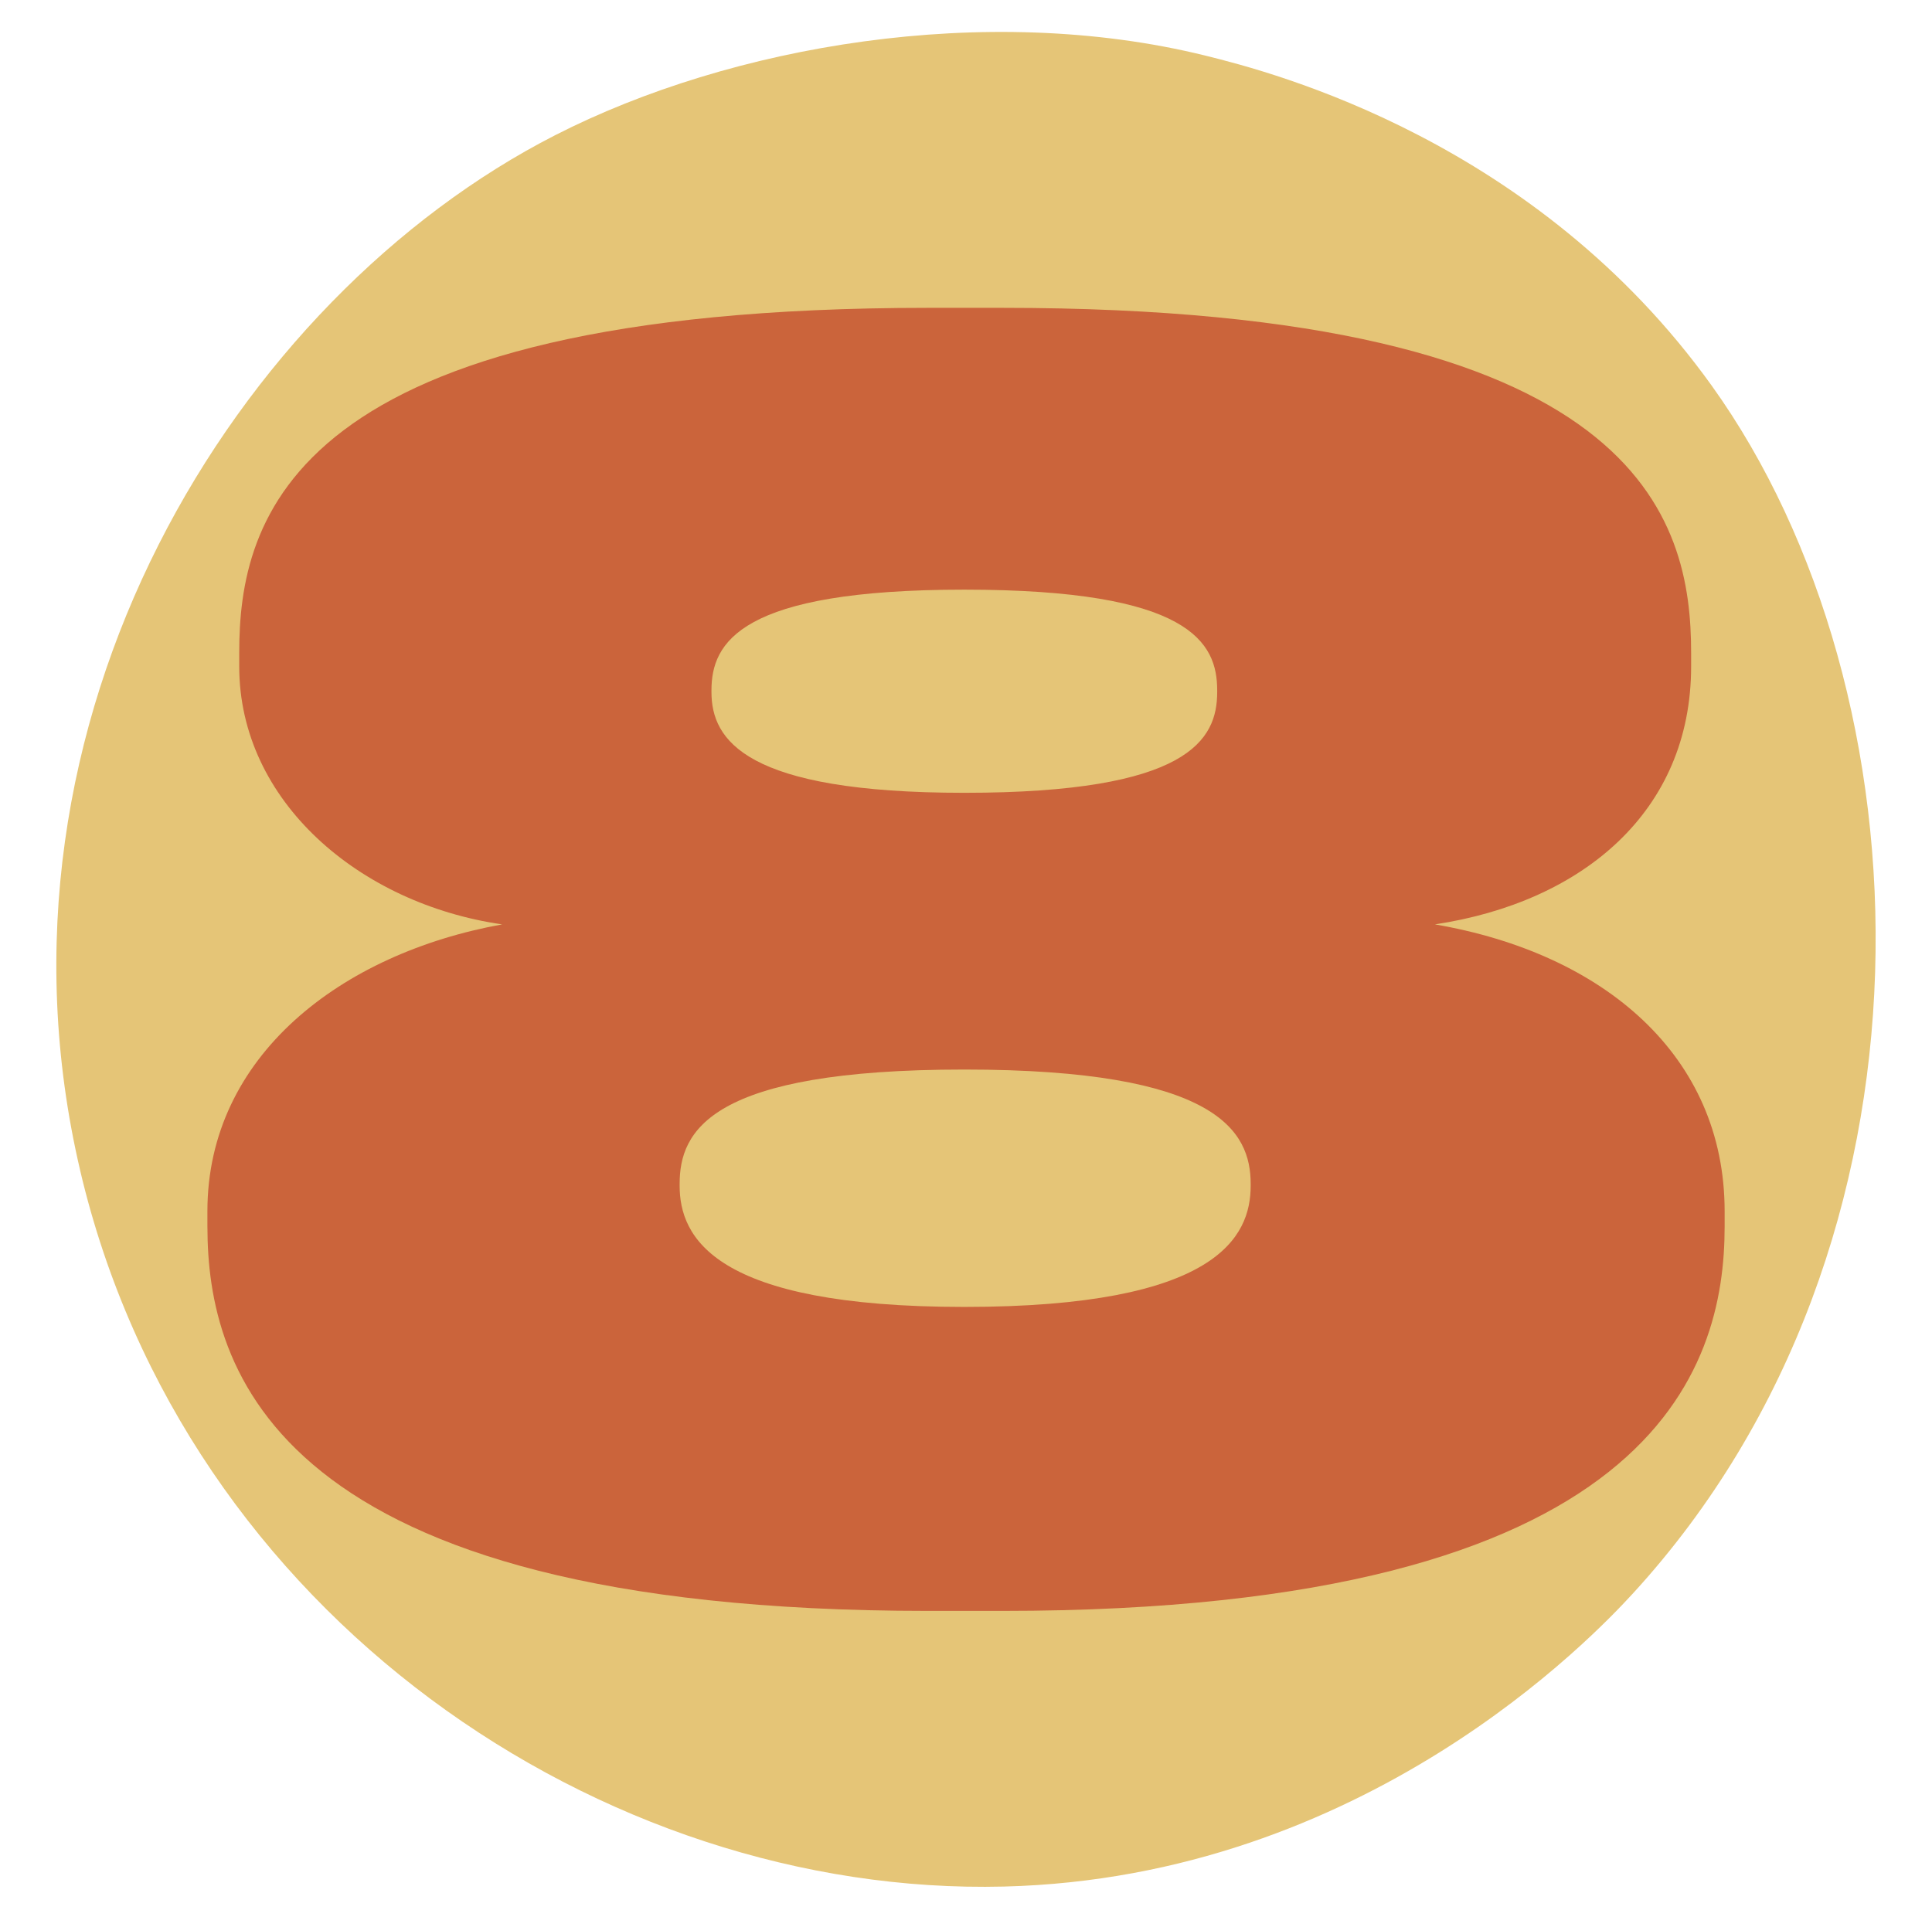
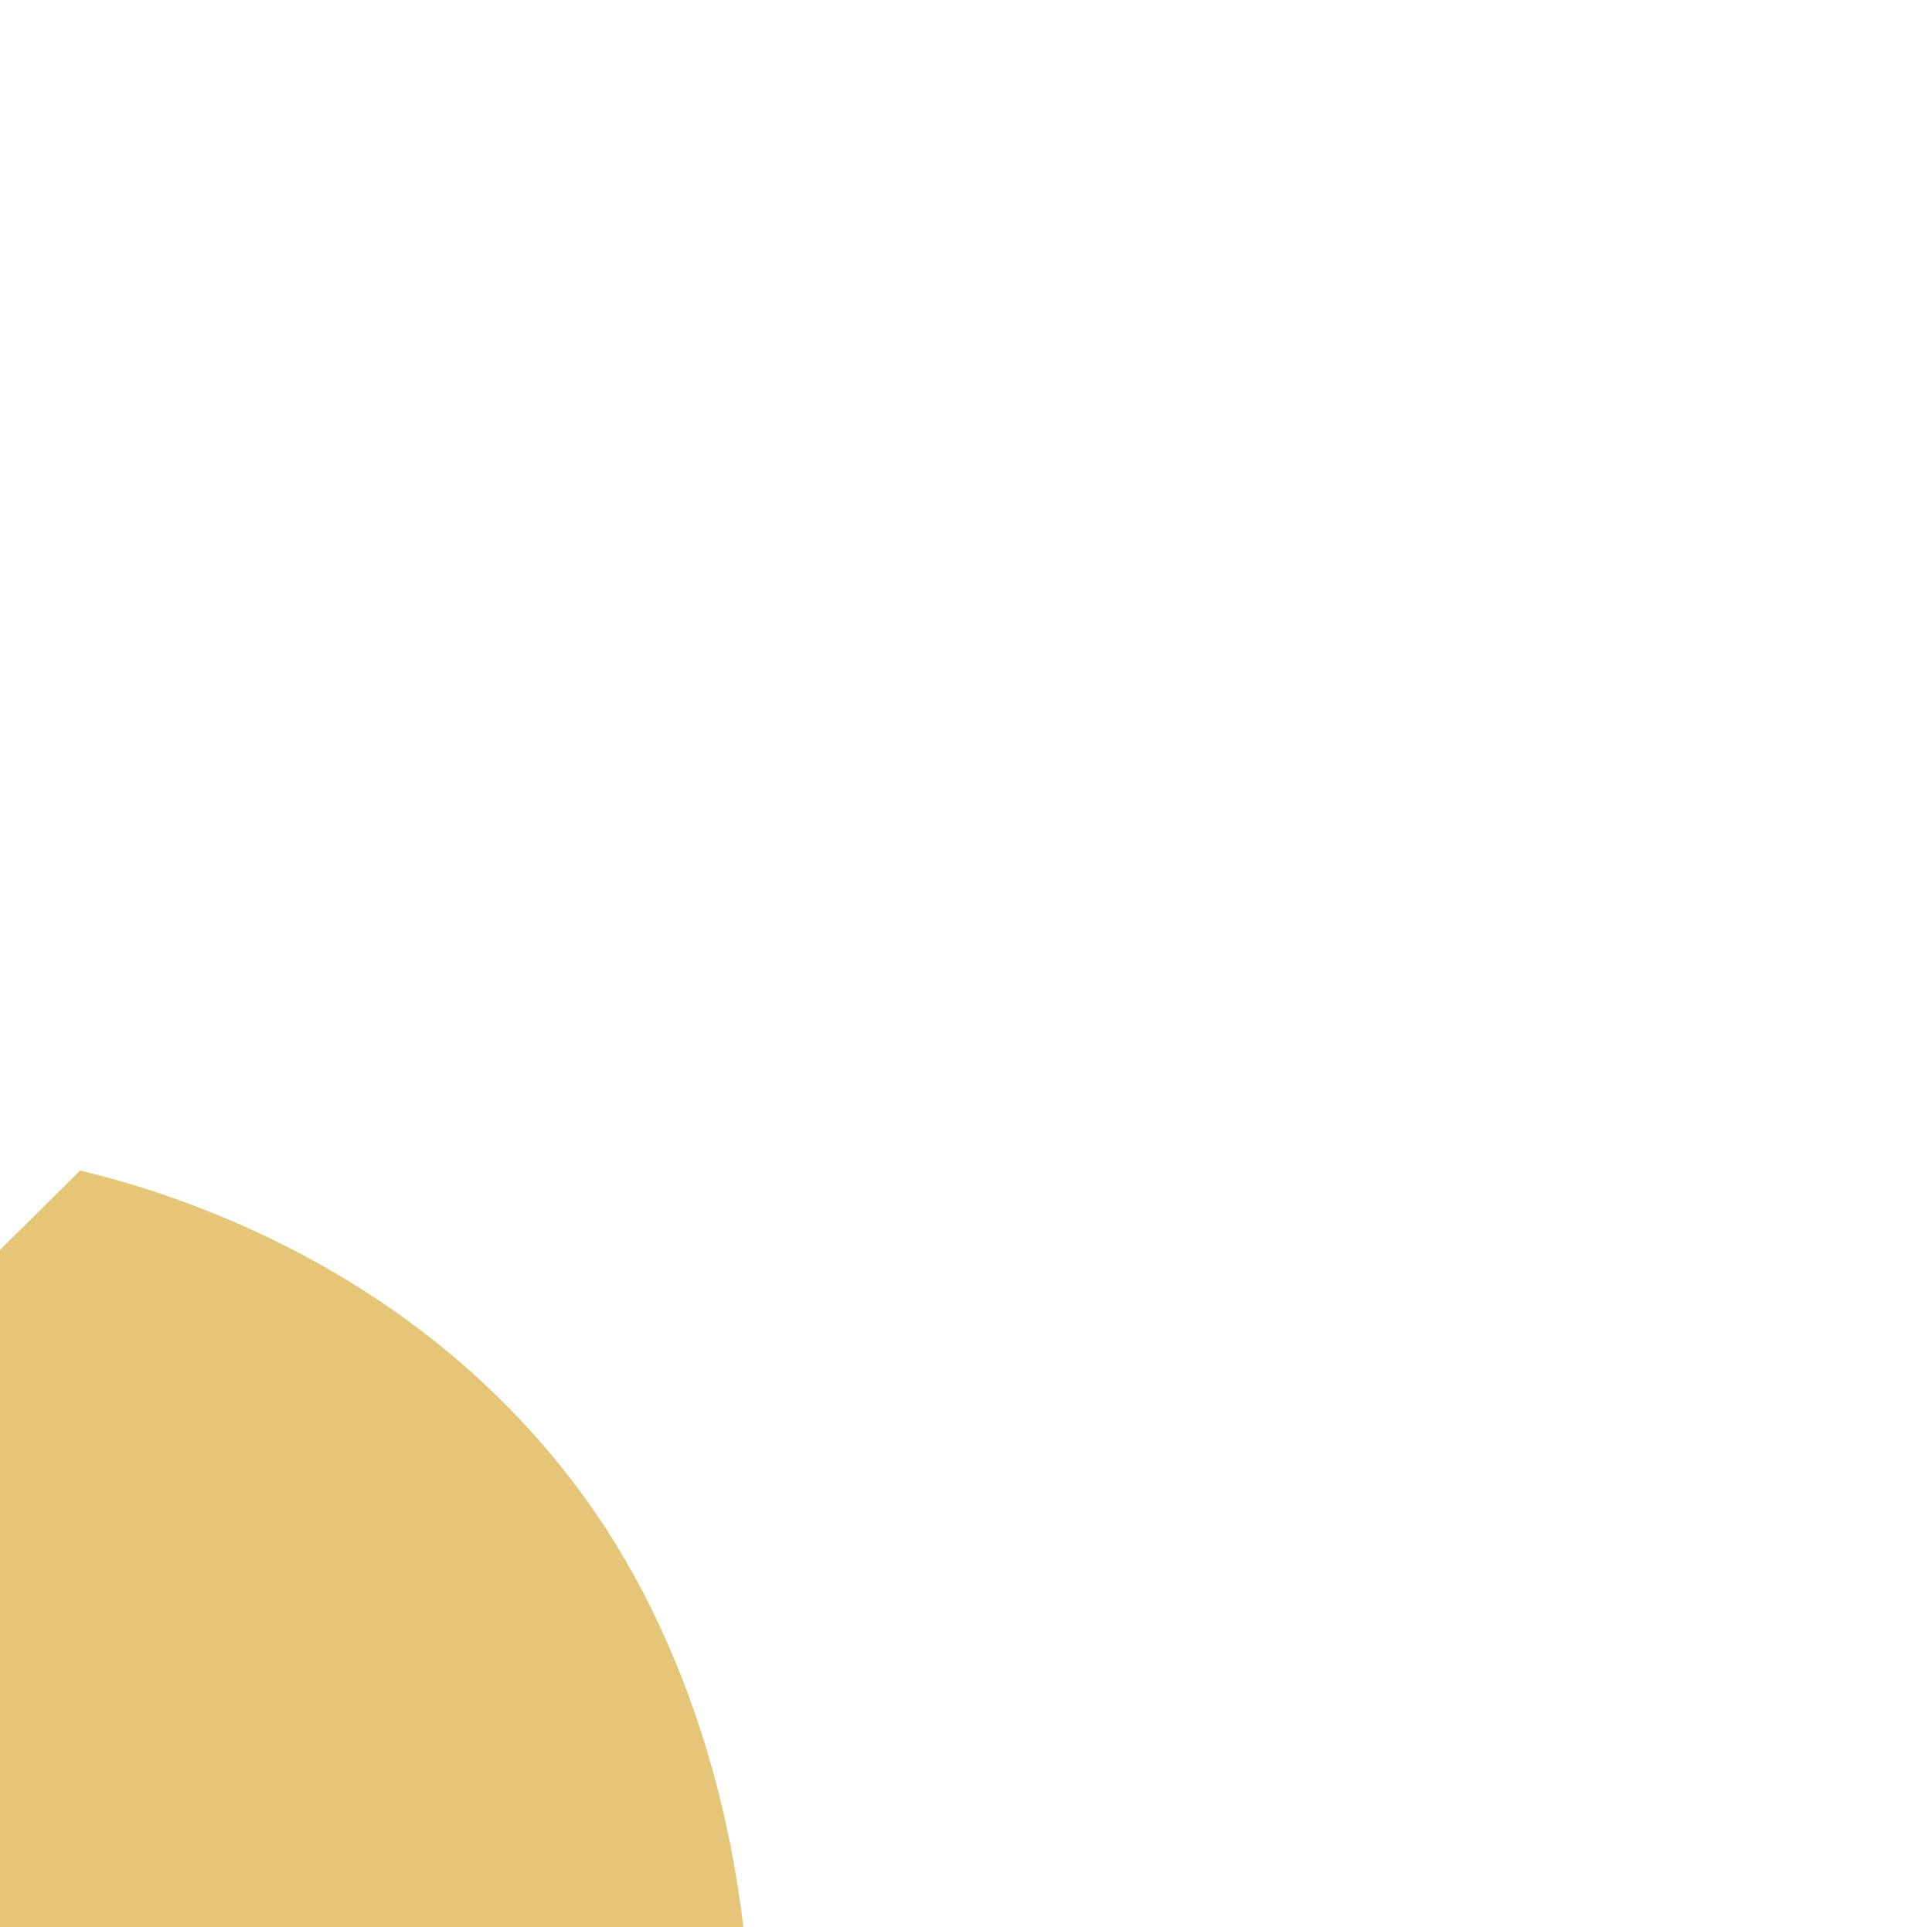
<svg xmlns="http://www.w3.org/2000/svg" id="_Слой_1" version="1.1" viewBox="0 0 98.769 98.55">
  <defs>
    <style> .st0 { fill: #cb643b; } .st1 { fill: #e5c577; } </style>
  </defs>
-   <path class="st1" d="M4.099,59.849C-1.31,36.808,12.091,15.233,28.385,6.911,37.368,2.322,50.387.077,61.605,2.839c3.586.883,16.939,4.382,25.904,16.883,11.226,15.652,12.382,43.834-4.012,61.735-2.033,2.22-13.732,14.545-32.168,15.007-20.537.514-41.894-13.88-47.231-36.614Z" />
-   <path class="st0" d="M10.603,62.721v-.788c0-7.945,6.849-13.183,15.068-14.667-7.277-1.049-13.441-6.288-13.441-13.187v-.7c0-6.811,2.483-17.638,35.186-17.638h3.853c32.703,0,35.186,10.827,35.186,17.638v.7c0,7.422-5.565,12.05-13.098,13.187,8.647,1.484,14.811,6.722,14.811,14.667v.788c0,7.249-3.51,19.648-36.898,19.648h-3.853c-33.474,0-36.813-12.399-36.813-19.648ZM49.299,54.688c-13.013,0-14.554,3.144-14.554,5.85v.088c0,2.617,1.712,6.2,14.554,6.2,12.927,0,14.639-3.582,14.639-6.2v-.088c0-2.706-1.712-5.85-14.639-5.85ZM49.299,30.15c-11.472,0-12.927,2.706-12.927,5.15v.088c0,2.445,1.712,5.15,12.927,5.15,11.472,0,12.927-2.706,12.927-5.15v-.088c0-2.445-1.37-5.15-12.927-5.15Z" />
+   <path class="st1" d="M4.099,59.849c3.586.883,16.939,4.382,25.904,16.883,11.226,15.652,12.382,43.834-4.012,61.735-2.033,2.22-13.732,14.545-32.168,15.007-20.537.514-41.894-13.88-47.231-36.614Z" />
</svg>